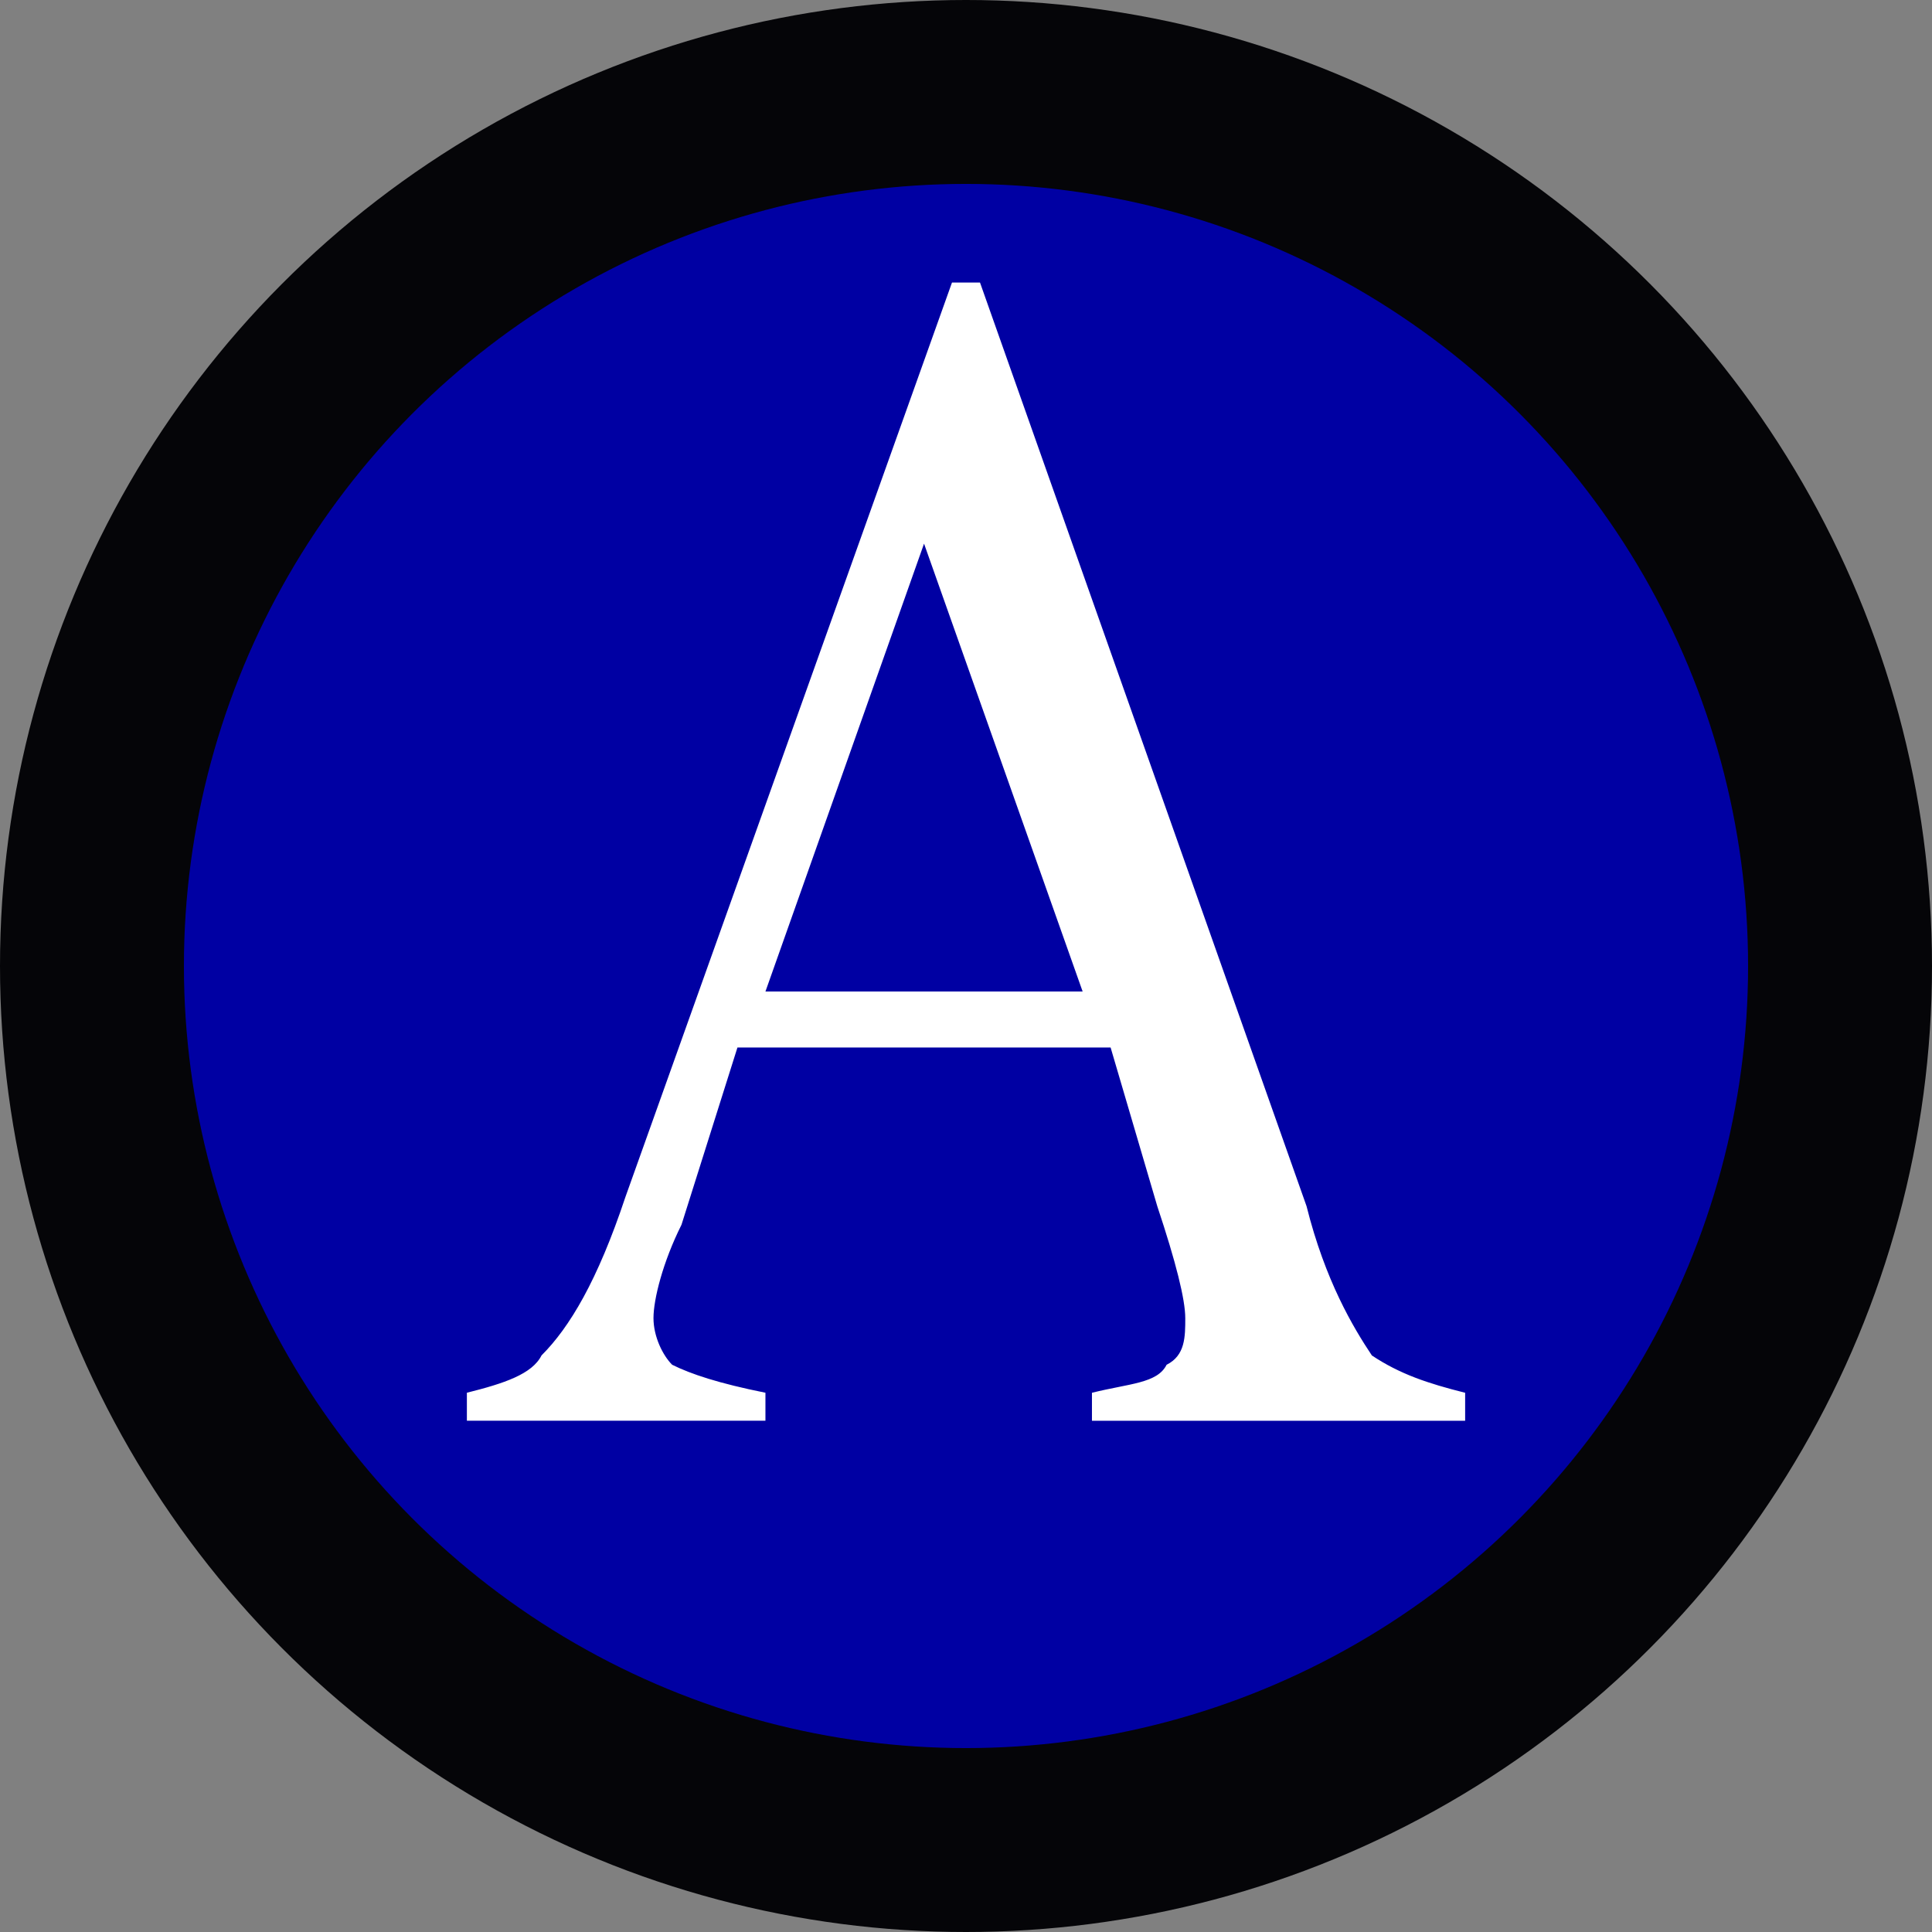
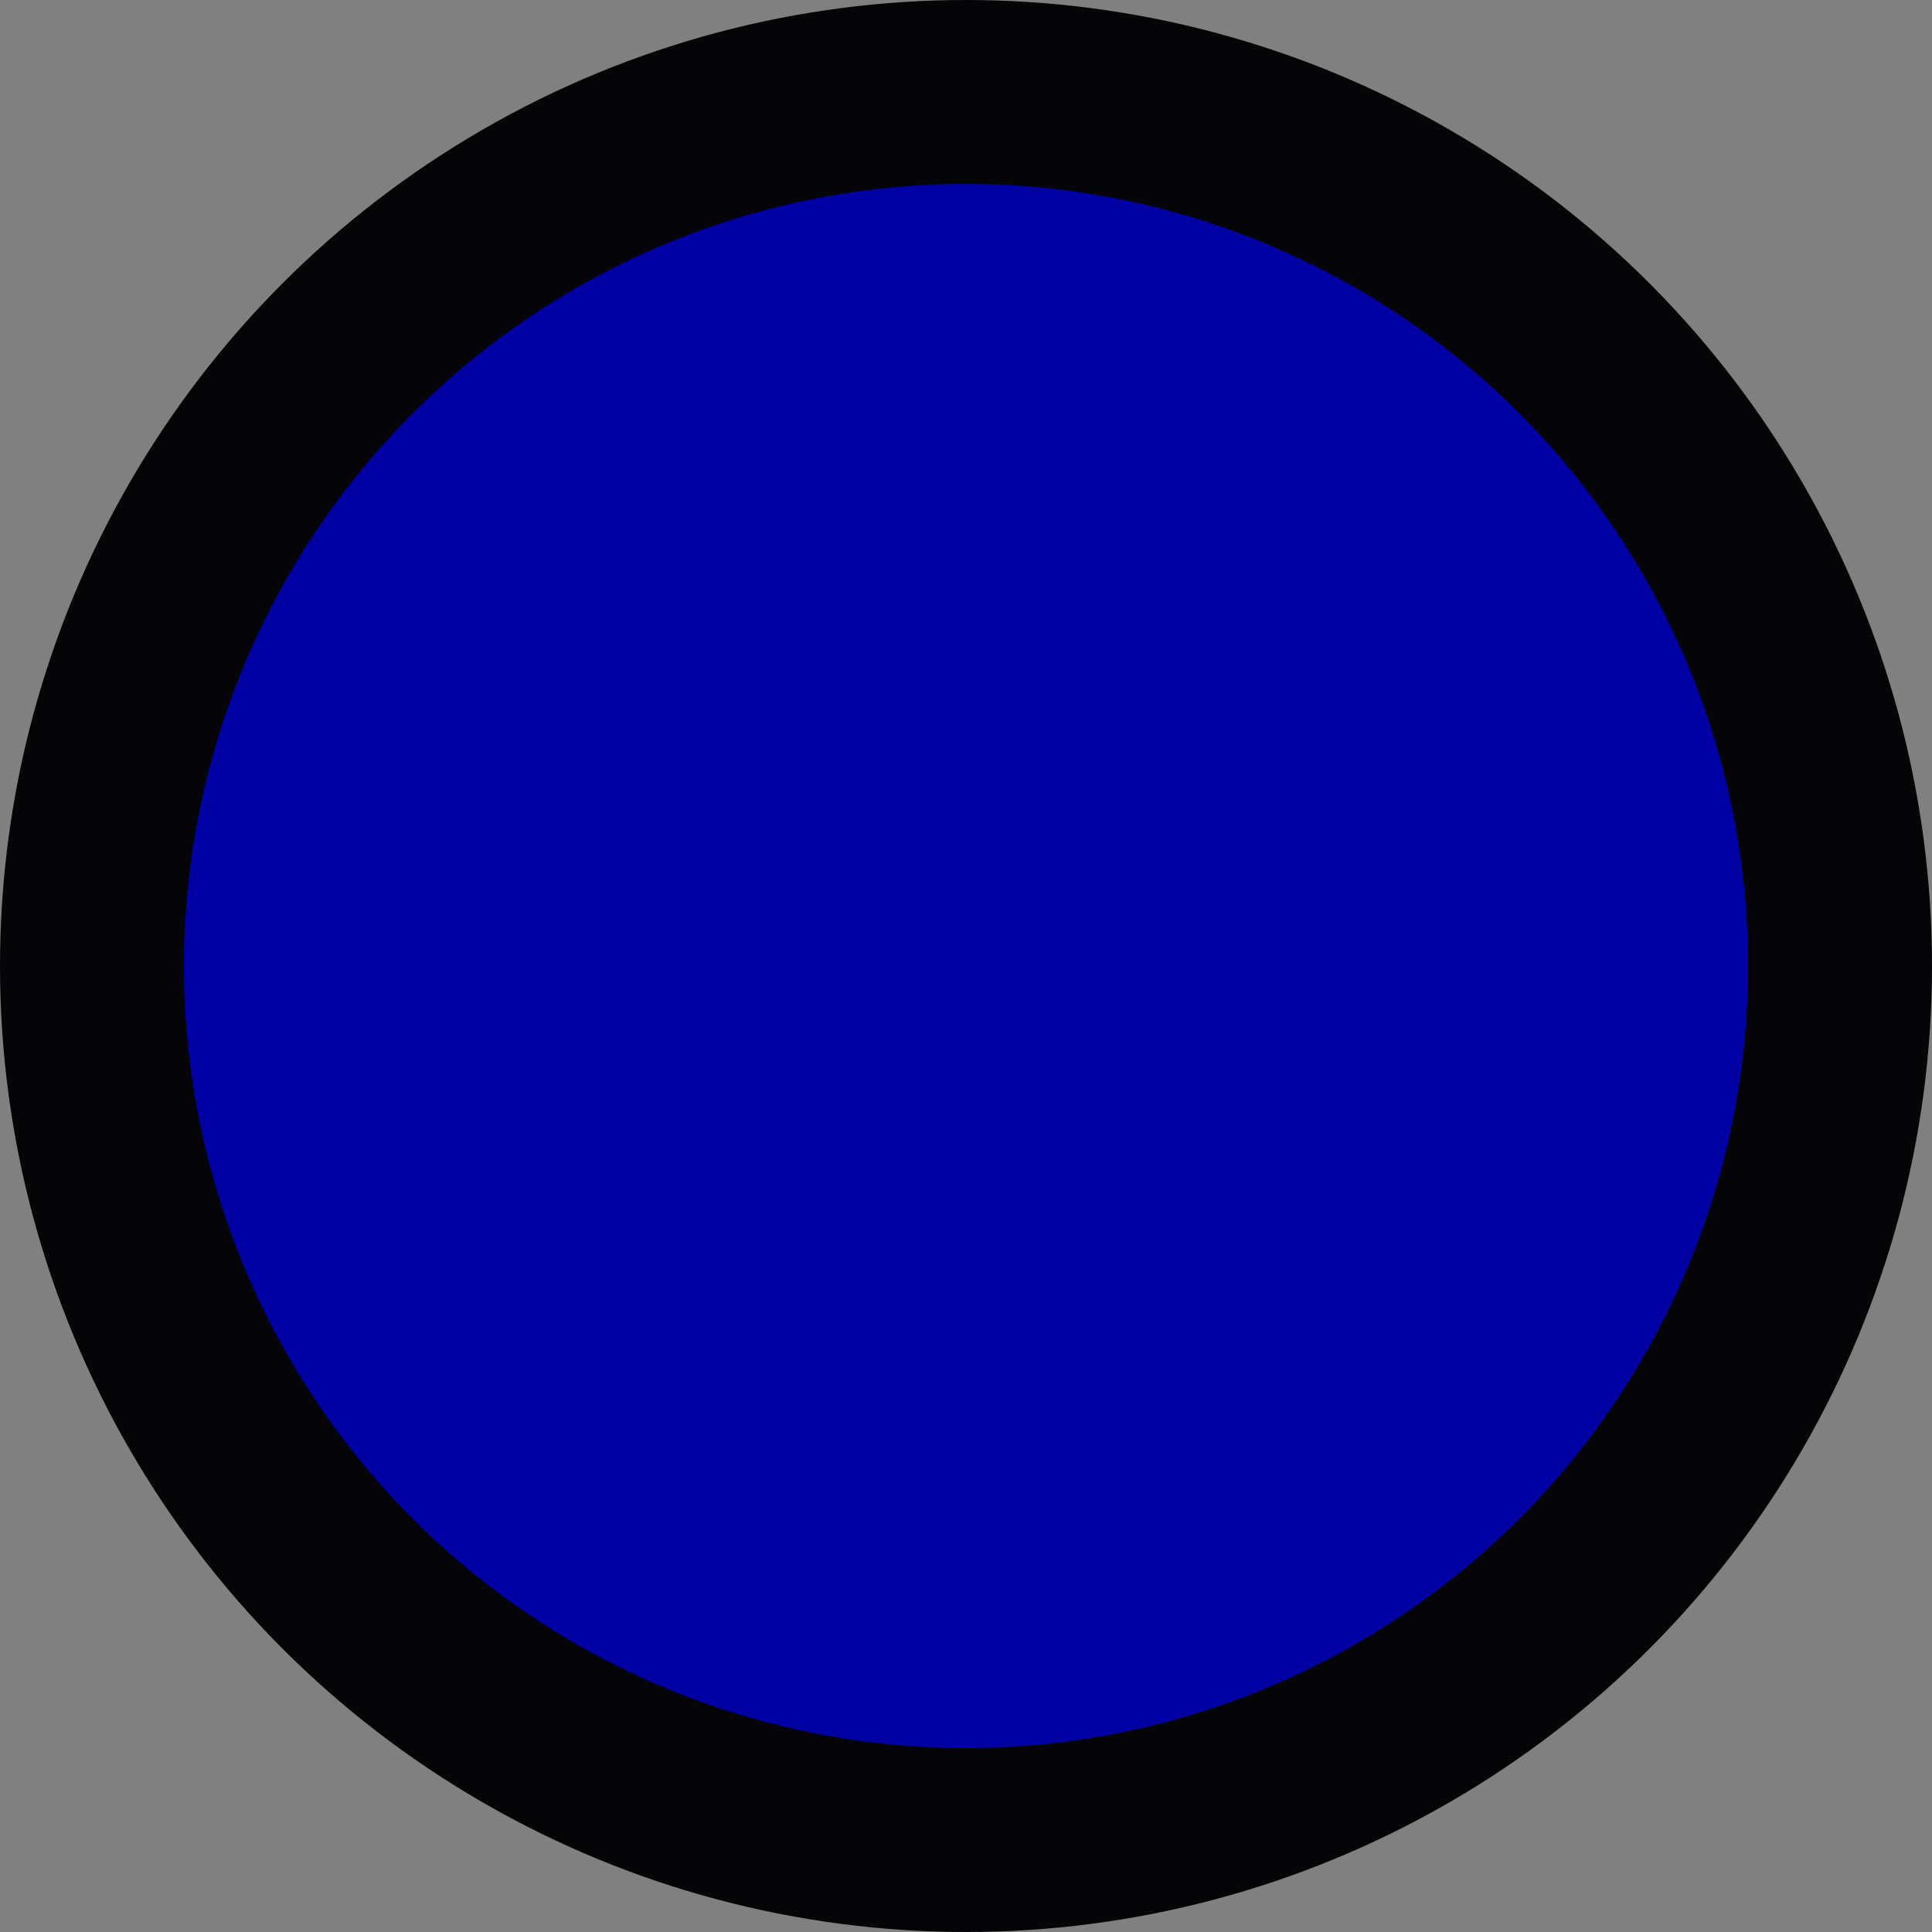
<svg xmlns="http://www.w3.org/2000/svg" id="Layer_1" viewBox="0 0 512 512">
  <rect x="0" y="0" width="512" height="512" fill="#808080" stroke="none" />
  <defs>
    <style>
      .cls-1 {
        fill: none;
      }

      .cls-2 {
        fill: #050508;
      }

      .cls-3 {
        fill: #0000a3;
      }

      .cls-4 {
        fill: #fff;
      }

      .cls-5 {
        clip-path: url(#clippath);
      }
    </style>
    <clipPath id="clippath">
-       <rect class="cls-1" height="301.64" width="264.56" x="123.72" y="74.85" />
-     </clipPath>
+       </clipPath>
  </defs>
  <circle class="cls-2" cx="256" cy="256" r="256" />
  <circle class="cls-3" cx="256" cy="256" r="207.26" />
  <g class="cls-5">
-     <path class="cls-4" d="M294.33,277.6h-98.9l-14.83,46.98c-4.95,9.89-7.42,19.78-7.42,24.72s2.47,9.89,4.94,12.37c4.95,2.47,12.37,4.94,24.73,7.42v7.42h-79.12v-7.42c9.89-2.47,17.31-4.95,19.78-9.89,7.42-7.41,14.84-19.77,22.25-42.03l86.53-242.3h7.42l86.54,244.78c4.95,19.78,12.37,32.14,17.31,39.56,7.42,4.94,14.83,7.41,24.72,9.89v7.42h-98.9v-7.42c9.89-2.47,17.31-2.47,19.78-7.42,4.95-2.47,4.95-7.42,4.95-12.36s-2.47-14.83-7.42-29.67l-12.36-42.03h0ZM286.91,262.76l-42.03-118.69-42.03,118.69h84.06" />
+     <path class="cls-4" d="M294.33,277.6h-98.9l-14.83,46.98c-4.95,9.89-7.42,19.78-7.42,24.72s2.47,9.89,4.94,12.37c4.95,2.47,12.37,4.94,24.73,7.42v7.42h-79.12v-7.42c9.89-2.47,17.31-4.95,19.78-9.89,7.42-7.41,14.84-19.77,22.25-42.03l86.53-242.3h7.42l86.54,244.78c4.95,19.78,12.37,32.14,17.31,39.56,7.42,4.94,14.83,7.41,24.72,9.89v7.42v-7.42c9.89-2.47,17.31-2.47,19.78-7.42,4.95-2.47,4.95-7.42,4.95-12.36s-2.47-14.83-7.42-29.67l-12.36-42.03h0ZM286.91,262.76l-42.03-118.69-42.03,118.69h84.06" />
  </g>
</svg>